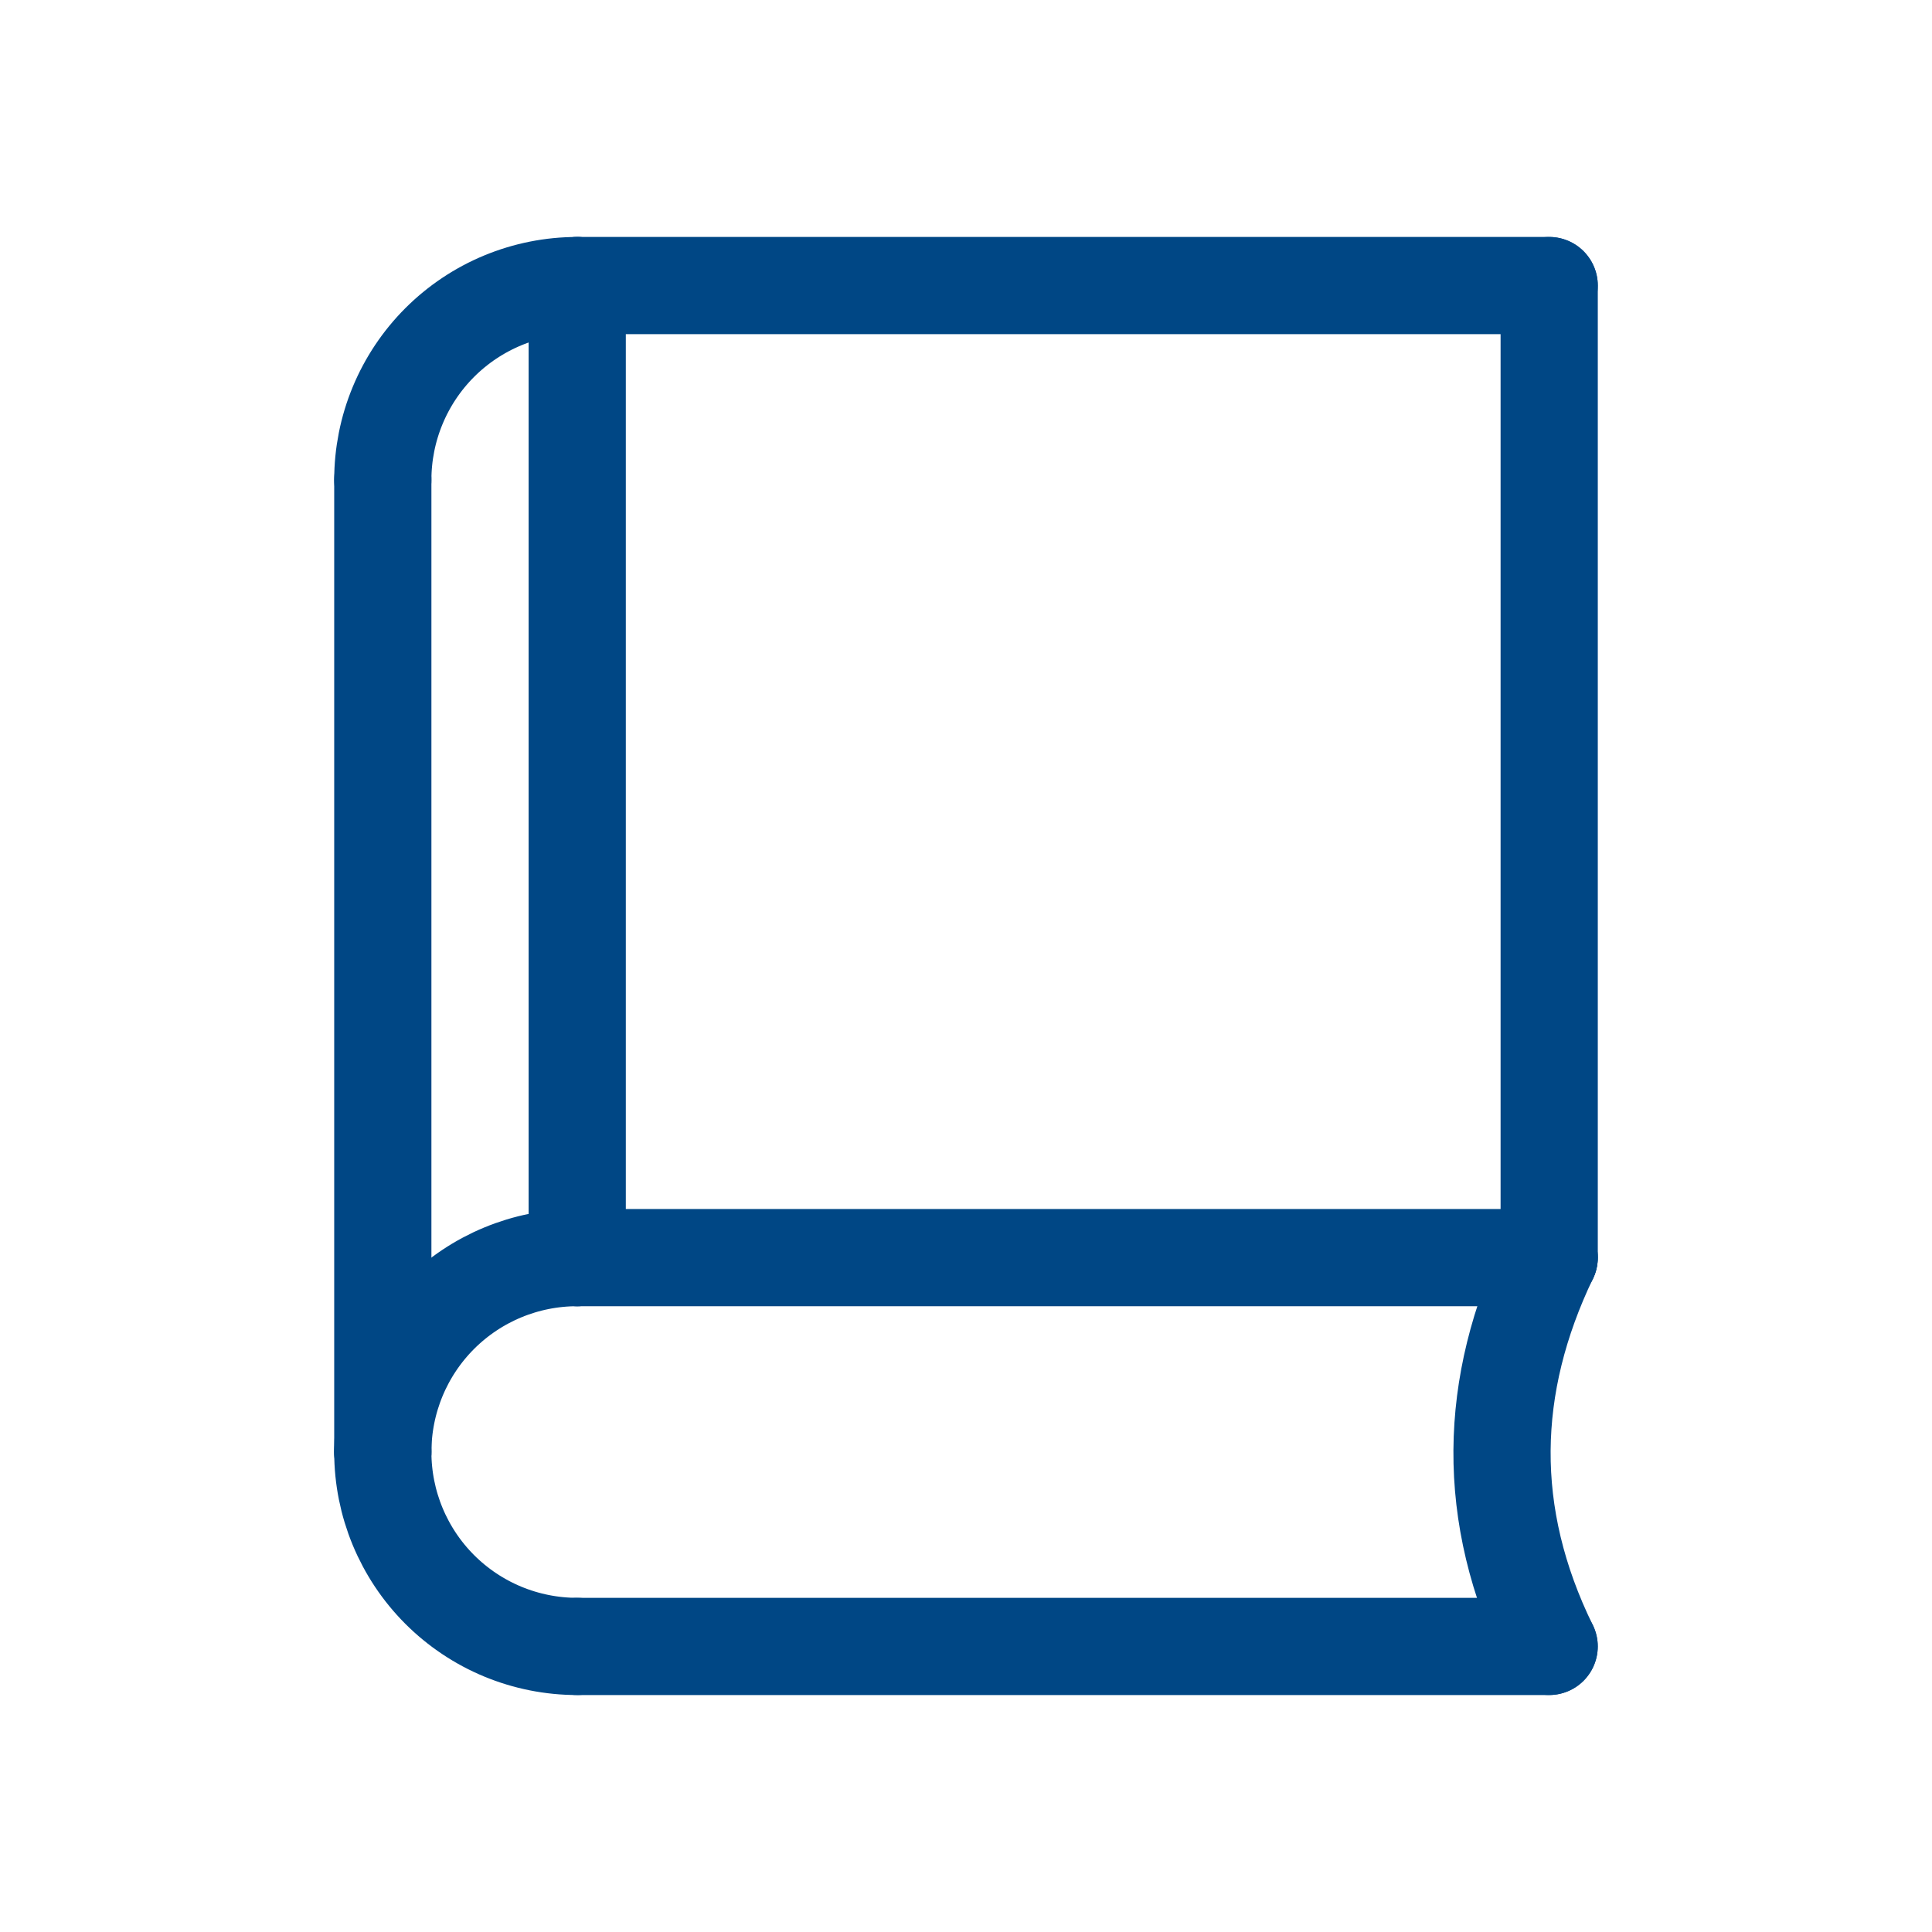
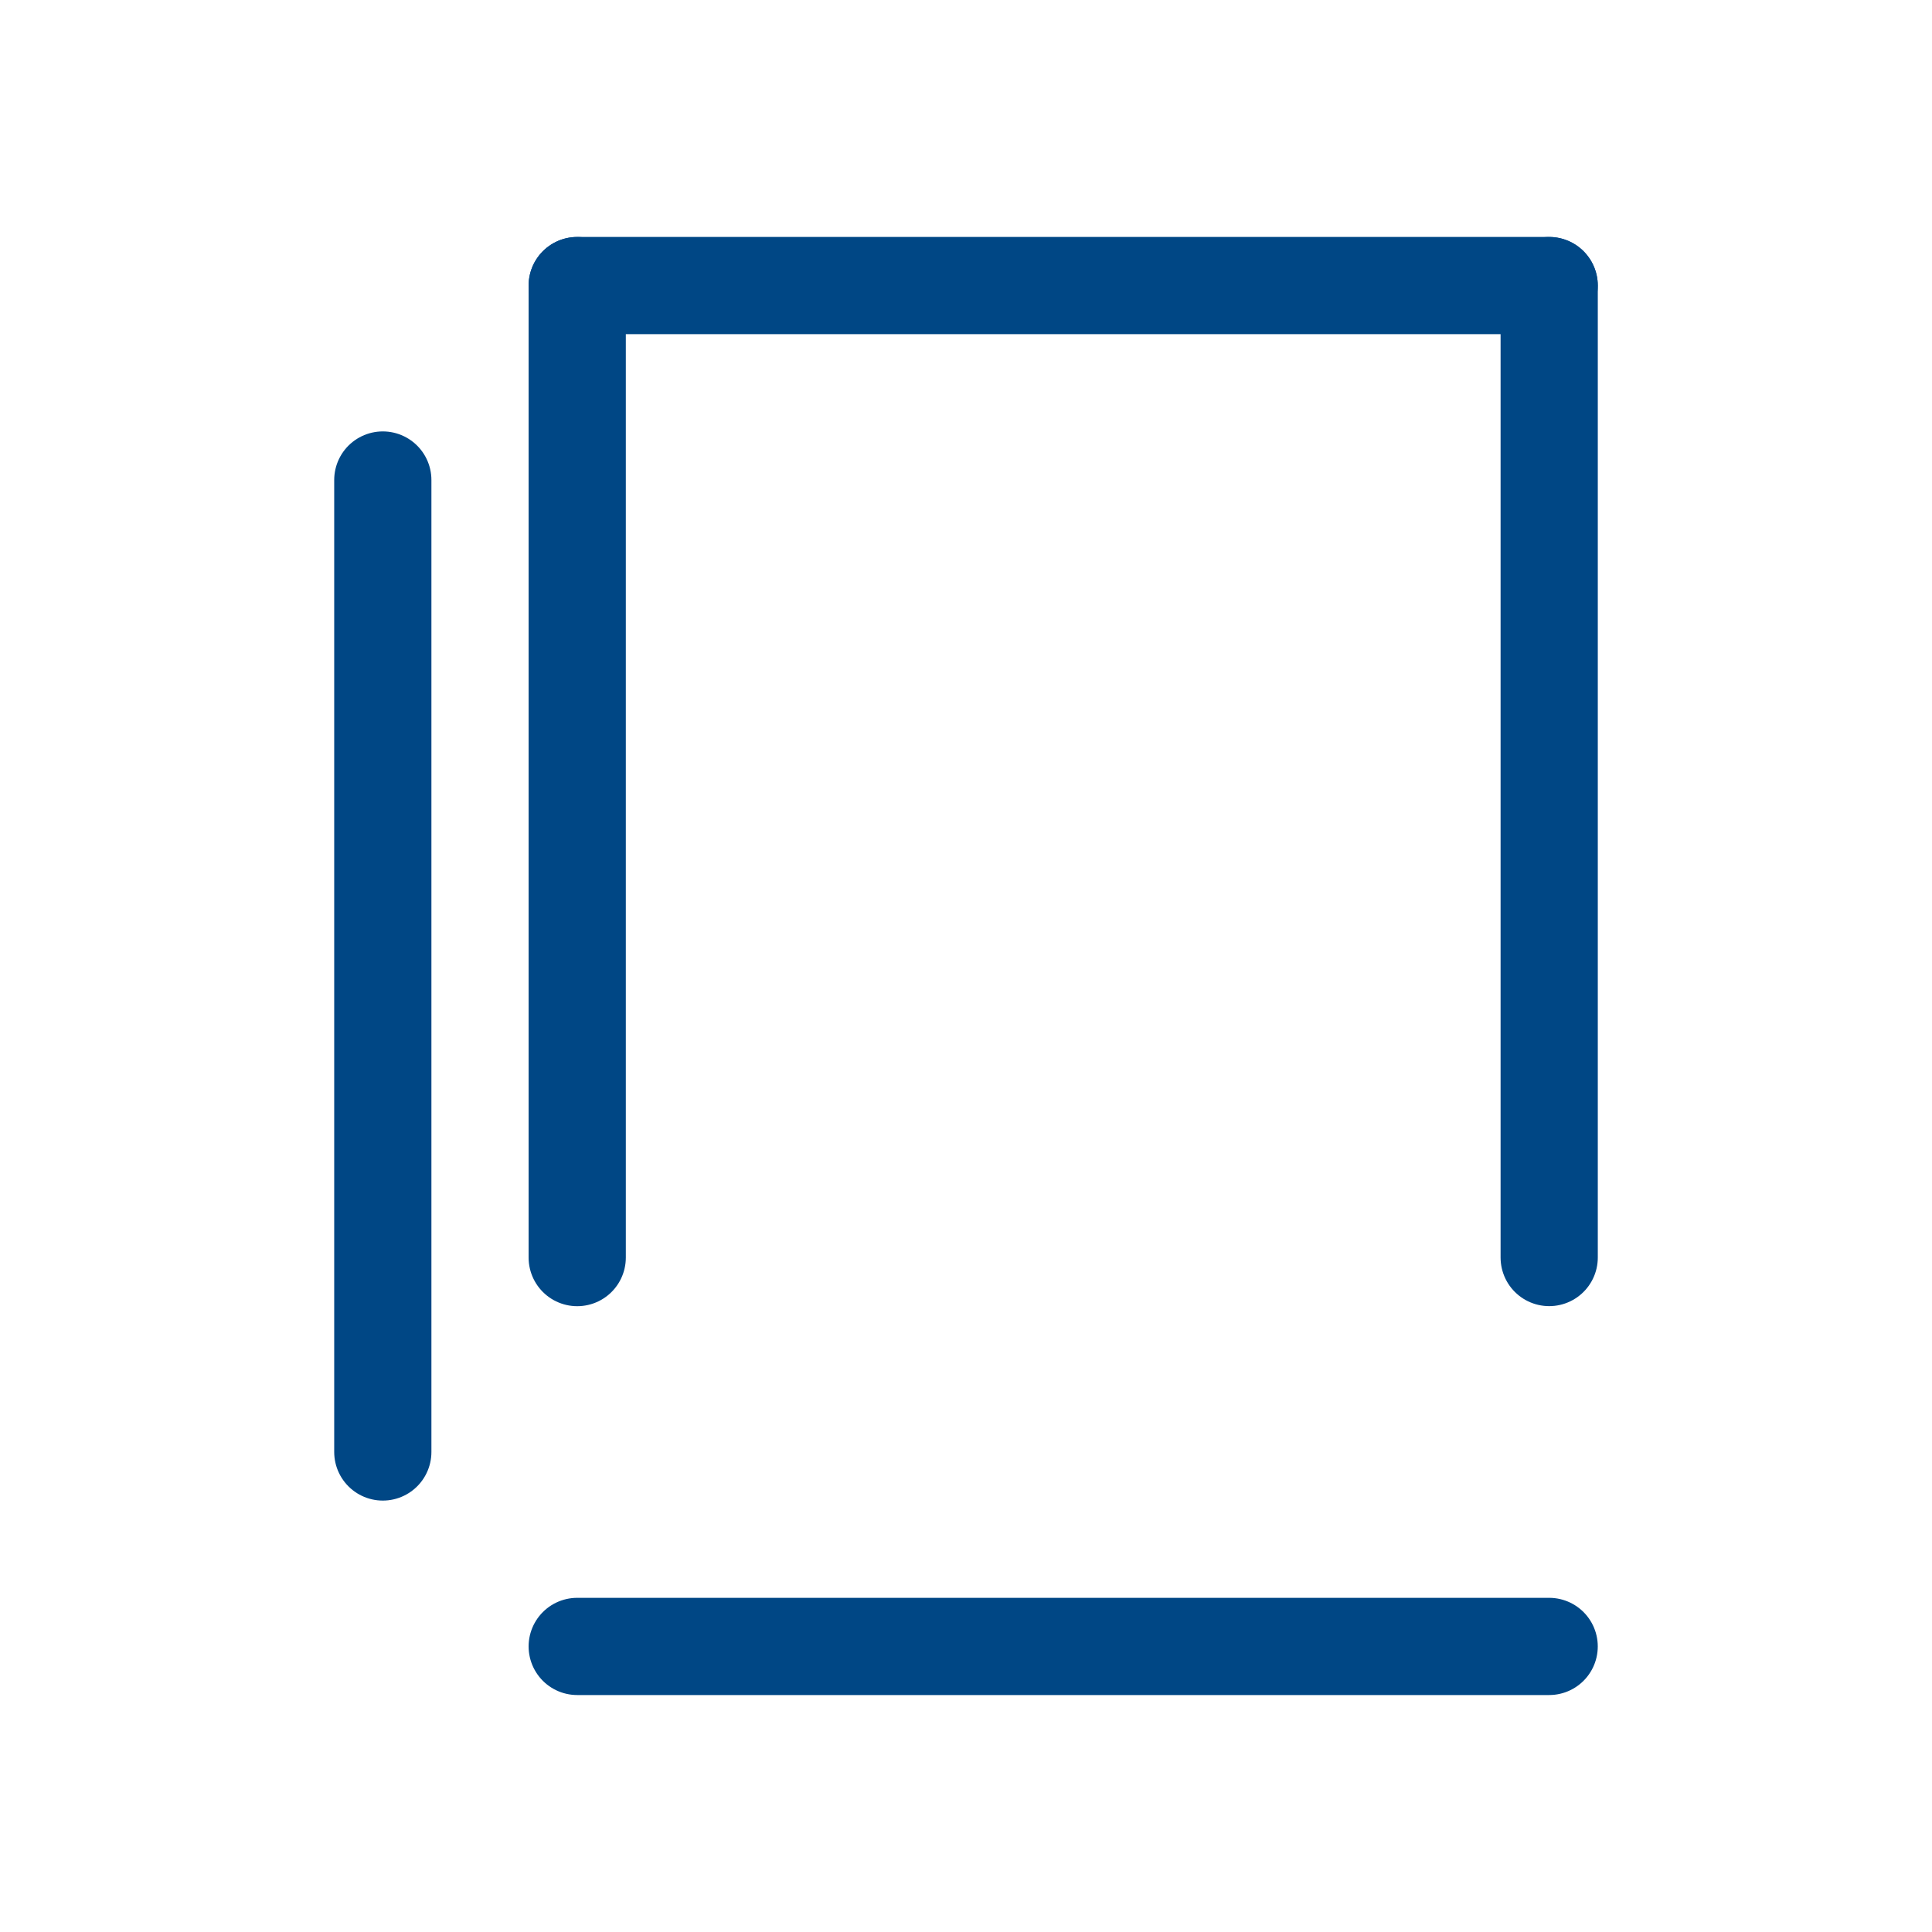
<svg xmlns="http://www.w3.org/2000/svg" width="200" height="200" viewBox="0 0 200 200" fill="none">
  <path d="M160.369 170.438H59.753" stroke="#004785" stroke-width="10.063" stroke-linecap="round" stroke-linejoin="round" />
-   <path d="M39.628 150.314C39.628 155.651 41.748 160.77 45.522 164.544C47.391 166.412 49.609 167.894 52.05 168.906C54.492 169.917 57.108 170.438 59.751 170.438" stroke="#004785" stroke-width="10.063" stroke-linecap="round" stroke-linejoin="round" />
-   <path d="M39.628 150.311C39.628 144.974 41.748 139.855 45.522 136.081C49.296 132.308 54.414 130.187 59.751 130.188" stroke="#004785" stroke-width="10.063" stroke-linecap="round" stroke-linejoin="round" />
-   <path d="M160.369 130.188H59.753" stroke="#004785" stroke-width="10.063" stroke-linecap="round" stroke-linejoin="round" />
-   <path d="M39.628 49.686C39.628 47.043 40.148 44.426 41.16 41.985C42.171 39.543 43.653 37.325 45.522 35.456C47.391 33.588 49.609 32.106 52.05 31.094C54.492 30.083 57.108 29.562 59.751 29.562" stroke="#004785" stroke-width="10.063" stroke-linecap="round" stroke-linejoin="round" />
  <path d="M160.369 29.562L59.753 29.562" stroke="#004785" stroke-width="10.063" stroke-linecap="round" stroke-linejoin="round" />
  <path d="M39.628 49.691V150.308" stroke="#004785" stroke-width="10.063" stroke-linecap="round" stroke-linejoin="round" />
  <path d="M59.753 130.185V29.562" stroke="#004785" stroke-width="10.063" stroke-linecap="round" stroke-linejoin="round" />
  <path d="M160.372 29.562V130.179" stroke="#004785" stroke-width="10.063" stroke-linecap="round" stroke-linejoin="round" />
-   <path d="M160.366 130.188C154.038 143.4 153.689 156.805 160.366 170.434" stroke="#004785" stroke-width="10.063" stroke-linecap="round" stroke-linejoin="round" />
</svg>